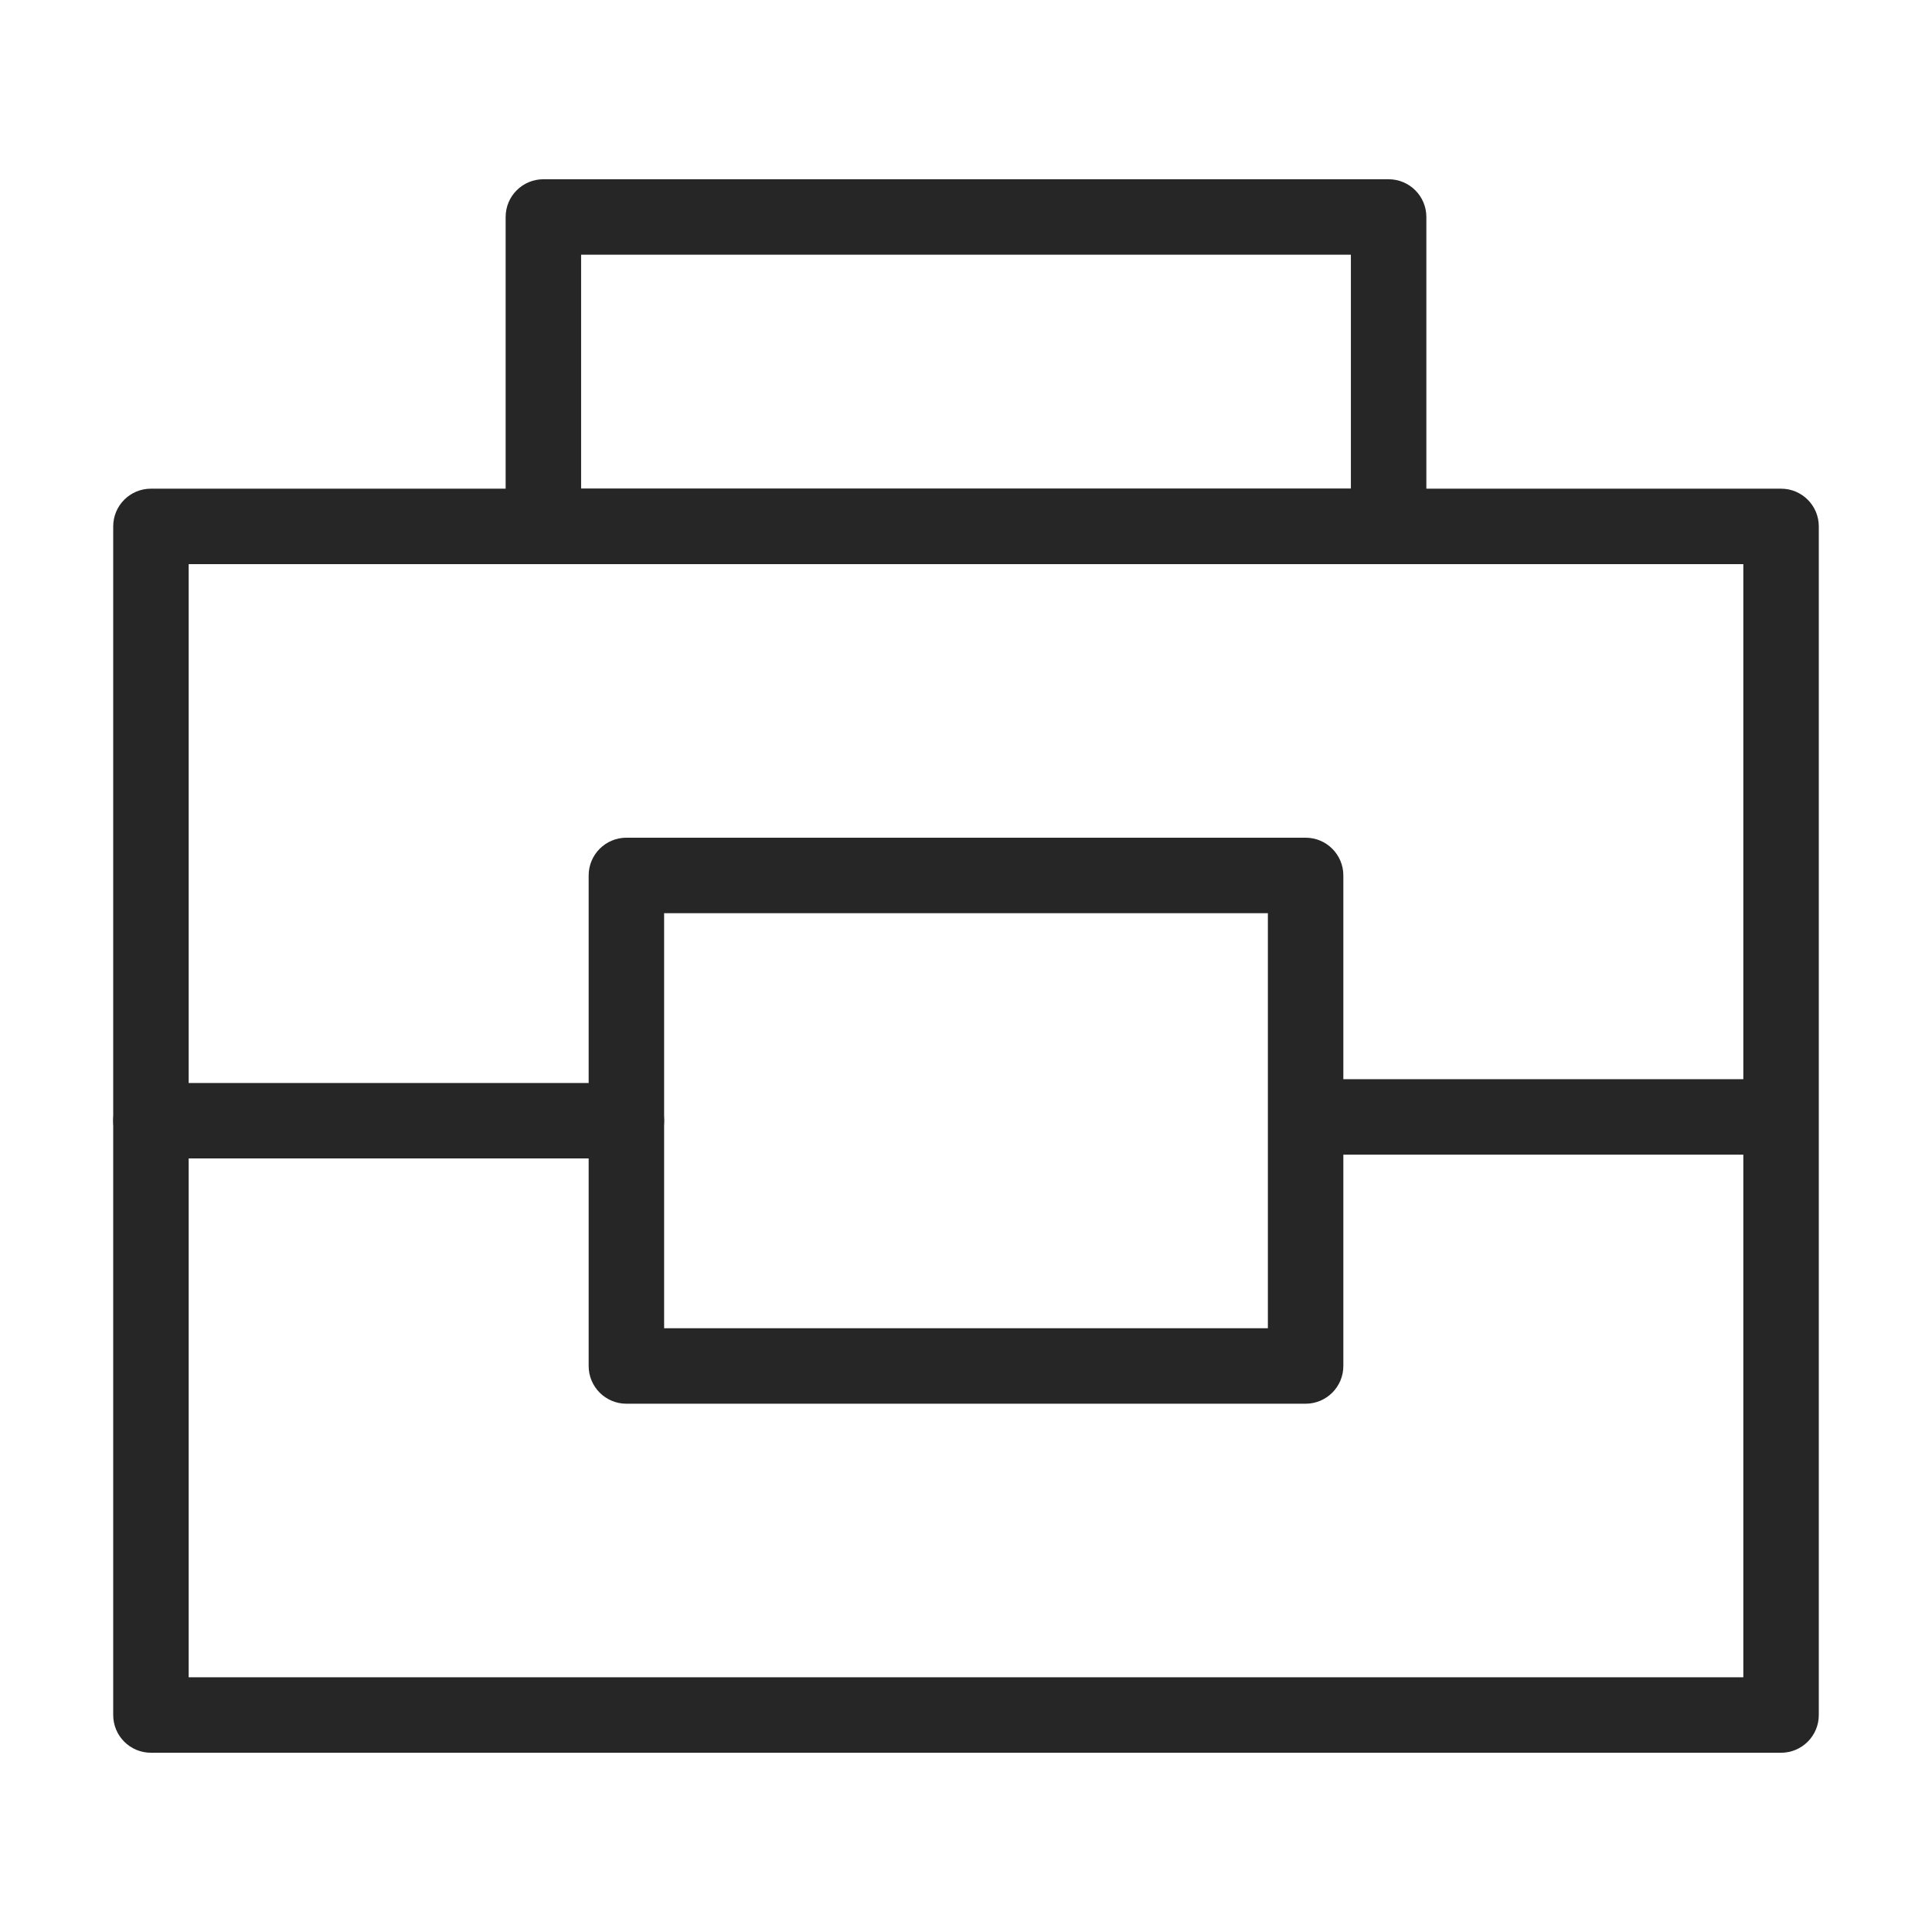
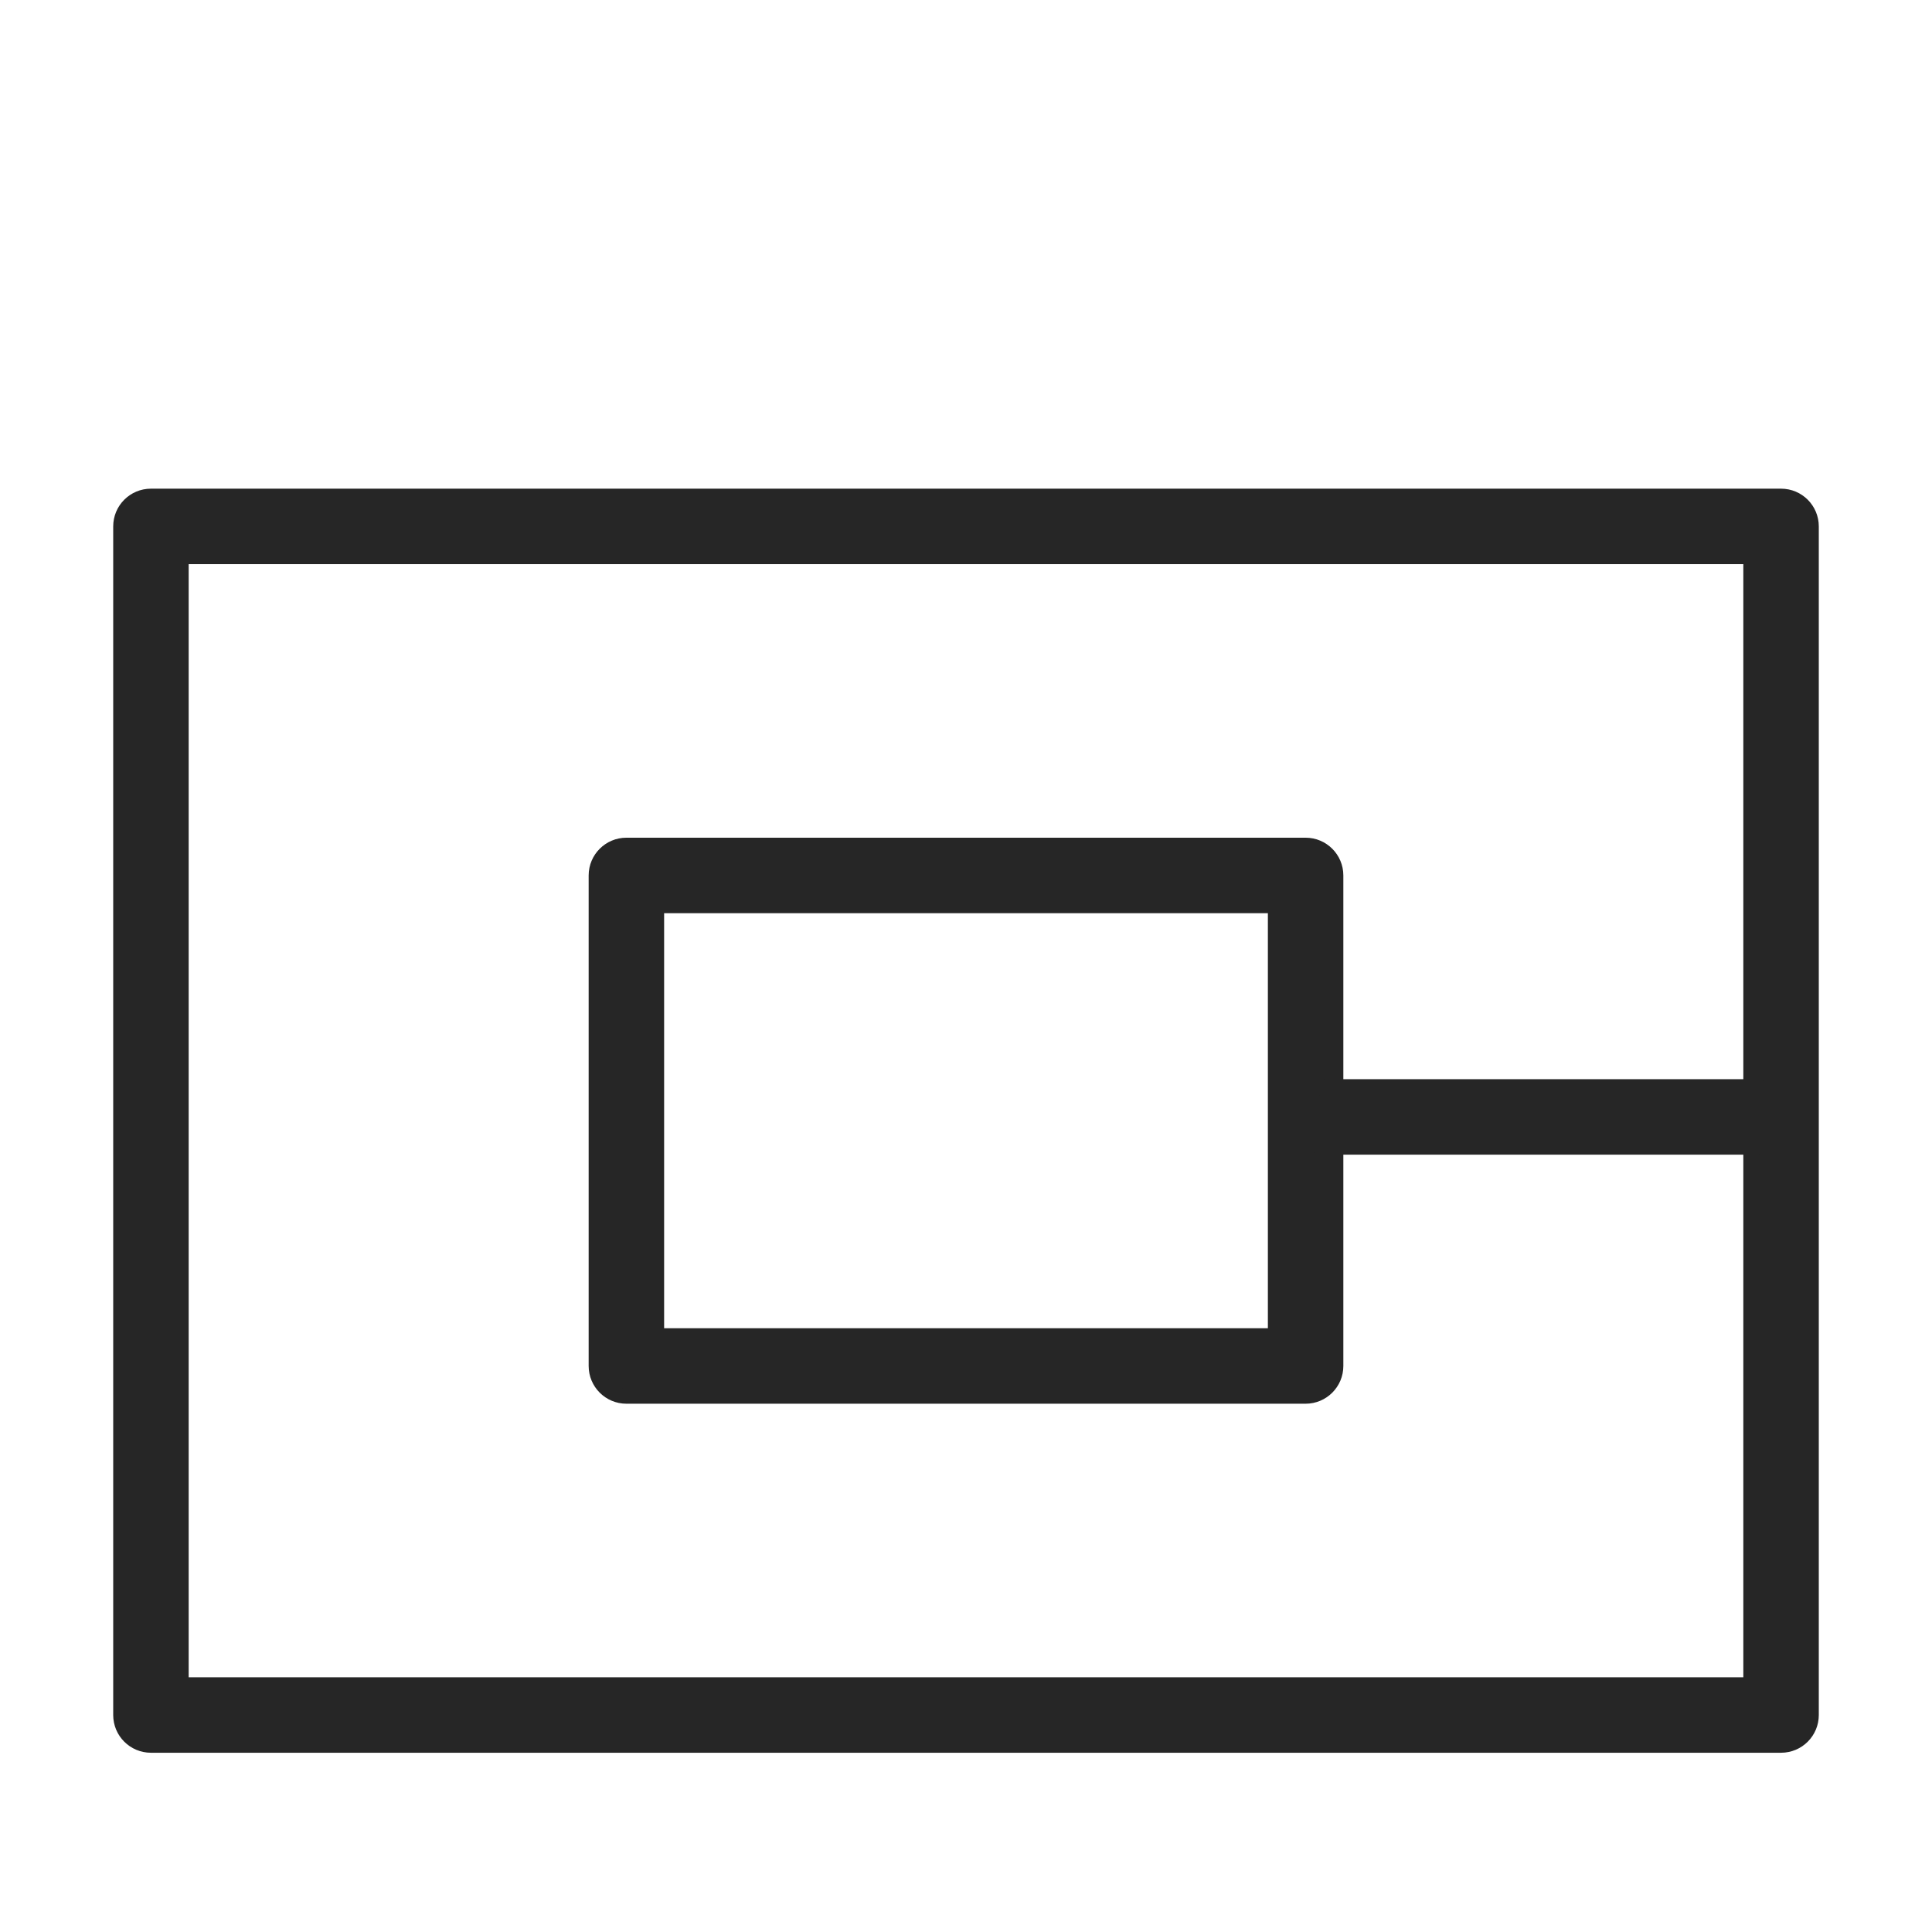
<svg xmlns="http://www.w3.org/2000/svg" width="64px" height="64px" viewBox="0 0 64 64" version="1.1">
  <title>行业/商务/黑色加粗 </title>
  <desc>Created with Sketch.</desc>
  <g id="行业/商务/黑色加粗" stroke="none" stroke-width="1" fill="none" fill-rule="evenodd">
    <path d="M6,18.438 L6,55.812 L58,55.812 L58,18.438 L6,18.438 Z M60,17.438 L60,56.812 C60,57.365 59.552,57.812 59,57.812 L5,57.812 C4.448,57.812 4,57.365 4,56.812 L4,17.438 C4,16.885 4.448,16.438 5,16.438 L59,16.438 C59.552,16.438 60,16.885 60,17.438 Z" id="矩形" stroke="#262626" stroke-width="0.5" fill="#262626" fill-rule="nonzero" />
-     <path d="M19,8.188 L19,16.438 L45,16.438 L45,8.188 L19,8.188 Z M47,7.188 L47,18.438 L17,18.438 L17,7.188 C17,6.635 17.448,6.188 18,6.188 L46,6.188 C46.552,6.188 47,6.635 47,7.188 Z" id="矩形" stroke="#262626" stroke-width="0.5" fill="#262626" fill-rule="nonzero" />
    <path d="M21.75,30 L21.75,44.25 L42.25,44.25 L42.25,30 L21.75,30 Z M44.25,29 L44.25,45.25 C44.25,45.802 43.802,46.25 43.25,46.25 L20.75,46.25 C20.198,46.25 19.75,45.802 19.75,45.25 L19.75,29 C19.75,28.448 20.198,28 20.75,28 L43.25,28 C43.802,28 44.25,28.448 44.25,29 Z" id="矩形" stroke="#262626" stroke-width="0.5" fill="#262626" fill-rule="nonzero" />
-     <path d="M5,38.125 C4.448,38.125 4,37.677 4,37.125 C4,36.573 4.448,36.125 5,36.125 L20.75,36.125 C21.302,36.125 21.75,36.573 21.75,37.125 C21.75,37.677 21.302,38.125 20.75,38.125 L5,38.125 Z" id="直线" stroke="#262626" stroke-width="0.5" fill="#262626" fill-rule="nonzero" />
    <path d="M43.914,38 C43.409,38 43,37.552 43,37 C43,36.448 43.409,36 43.914,36 L58.086,36 C58.591,36 59,36.448 59,37 C59,37.552 58.591,38 58.086,38 L43.914,38 Z" id="直线-copy" stroke="#262626" stroke-width="0.5" fill="#262626" fill-rule="nonzero" />
  </g>
</svg>